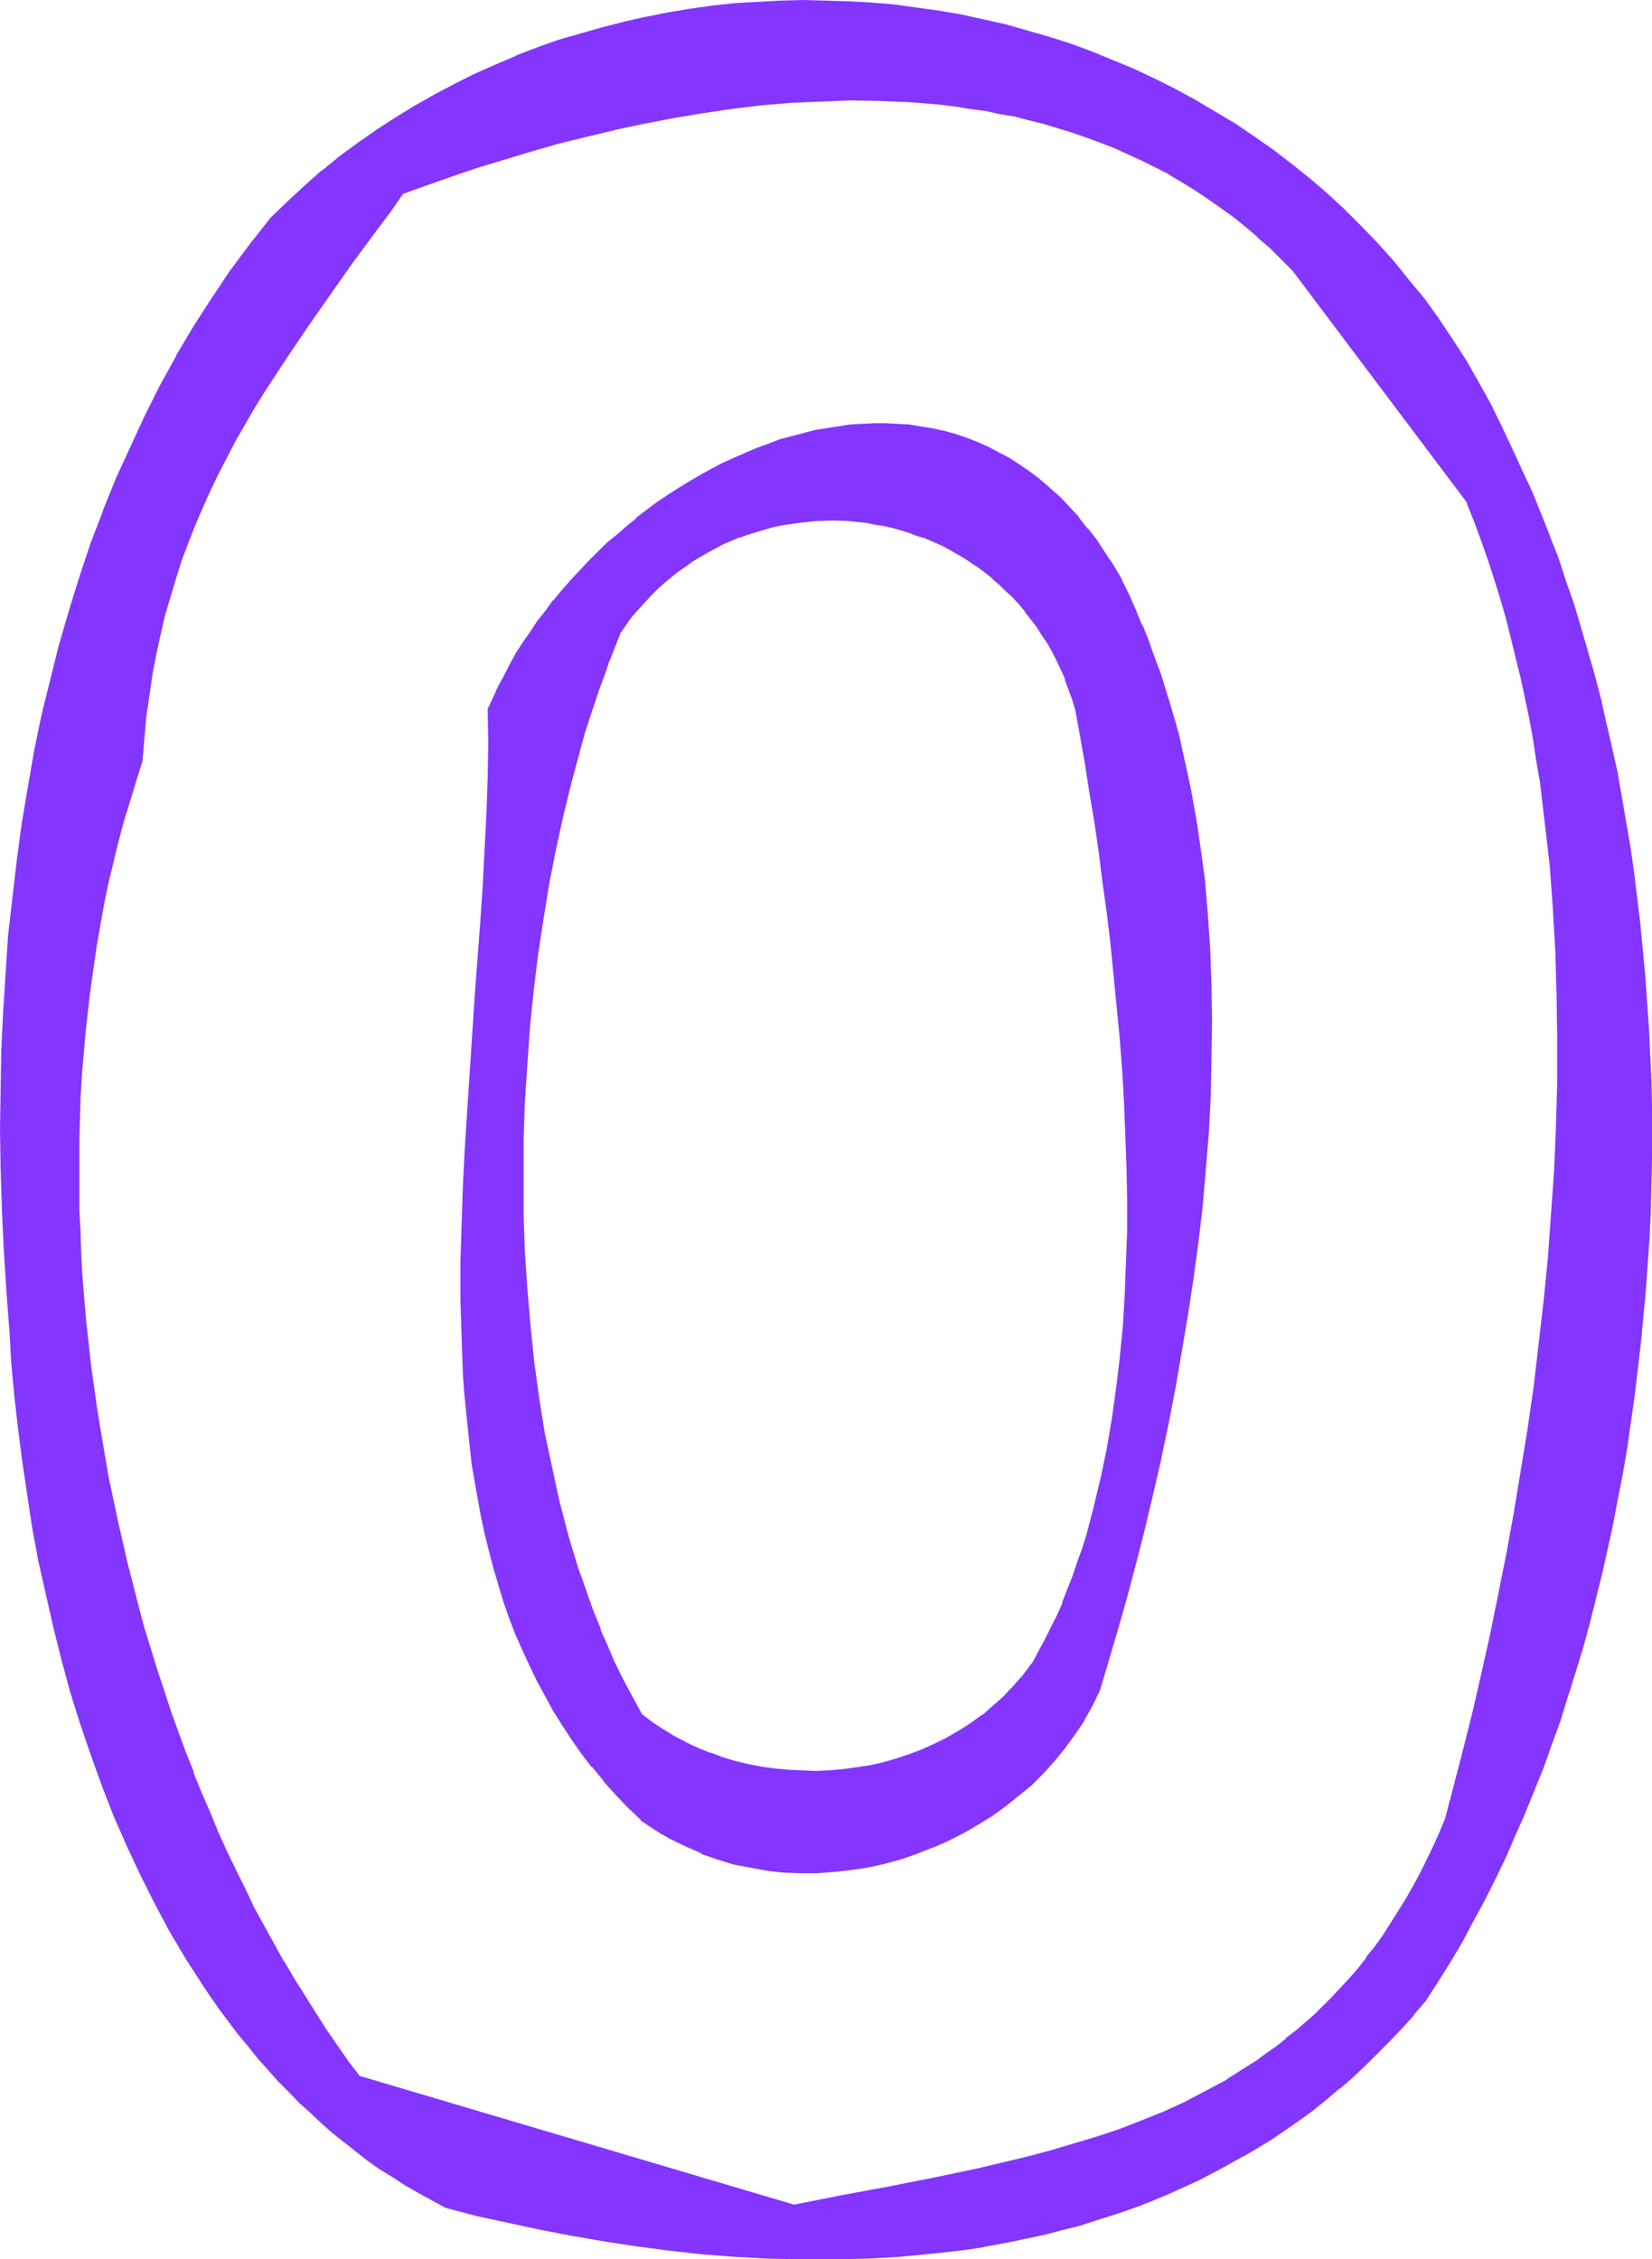
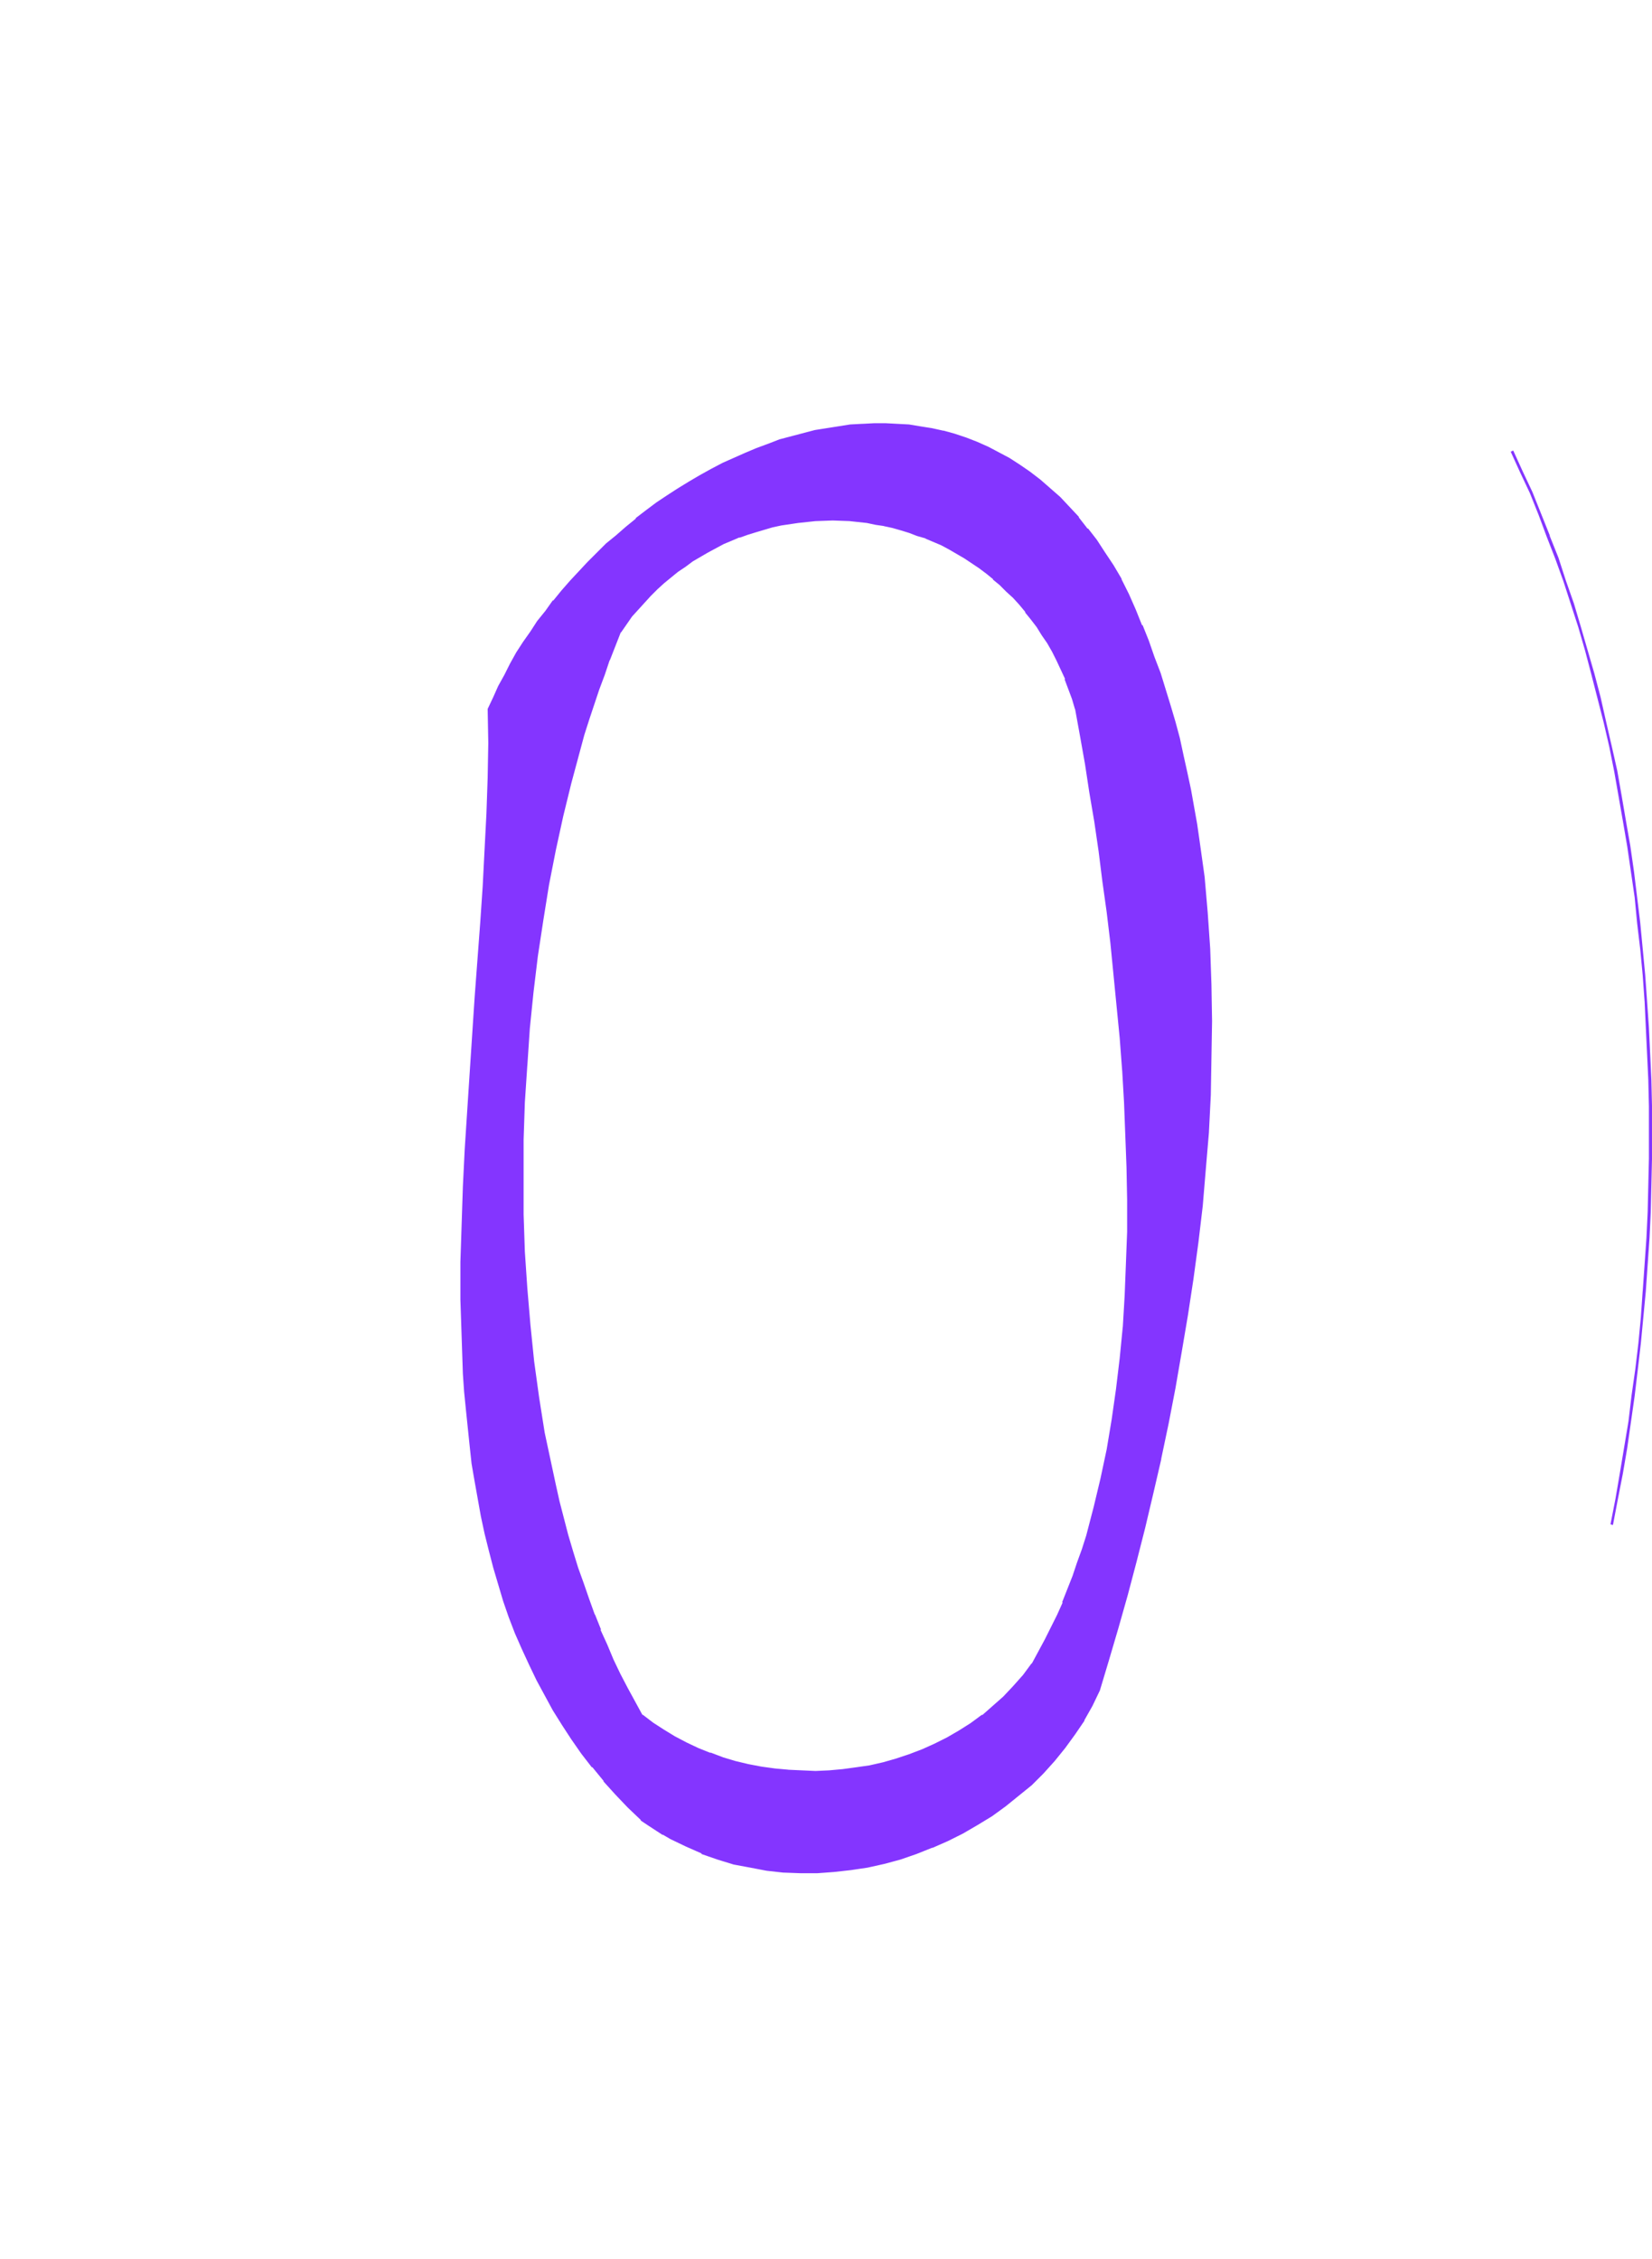
<svg xmlns="http://www.w3.org/2000/svg" xmlns:ns1="http://sodipodi.sourceforge.net/DTD/sodipodi-0.dtd" xmlns:ns2="http://www.inkscape.org/namespaces/inkscape" version="1.0" width="113.969mm" height="155.882mm" id="svg7" ns1:docname="Smudge Normal O 1.wmf">
  <ns1:namedview id="namedview7" pagecolor="#ffffff" bordercolor="#000000" borderopacity="0.25" ns2:showpageshadow="2" ns2:pageopacity="0.0" ns2:pagecheckerboard="0" ns2:deskcolor="#d1d1d1" ns2:document-units="mm" />
  <defs id="defs1">
    <pattern id="WMFhbasepattern" patternUnits="userSpaceOnUse" width="6" height="6" x="0" y="0" />
  </defs>
-   <path style="fill:#8435ff;fill-opacity:1;fill-rule:evenodd;stroke:none" d="m 269.339,434.034 -2.262,3.07 -2.585,2.747 -2.585,2.747 -2.908,2.585 -2.747,2.262 -3.07,2.262 -3.07,1.939 -3.07,1.778 -3.231,1.616 -3.231,1.454 -3.393,1.293 -3.393,1.131 -3.555,0.97 -3.393,0.808 -3.555,0.646 -3.555,0.485 -3.555,0.162 -3.555,0.162 h -3.555 l -3.555,-0.162 -3.555,-0.485 -3.393,-0.485 -3.393,-0.646 -3.393,-0.808 -3.393,-0.97 -3.231,-1.131 -3.231,-1.293 -3.07,-1.454 -3.07,-1.616 -2.908,-1.778 -2.908,-1.939 -2.747,-1.939 -1.939,-3.555 -1.939,-3.555 -1.939,-3.717 -1.777,-3.717 -1.616,-3.878 -1.777,-3.878 -1.454,-4.04 -1.616,-3.878 -1.454,-4.201 -1.293,-4.04 -1.293,-4.363 -1.293,-4.201 -1.131,-4.363 -1.131,-4.363 -1.131,-4.525 -0.969,-4.363 -0.969,-4.525 -0.808,-4.686 -1.454,-9.211 -1.293,-9.372 -1.131,-9.534 -0.808,-9.534 -0.485,-9.534 -0.323,-9.695 -0.162,-9.857 0.162,-9.695 0.323,-9.695 0.485,-9.695 0.808,-9.534 0.969,-9.534 1.131,-9.534 1.293,-9.372 1.616,-9.211 1.777,-9.049 1.777,-8.726 2.262,-8.726 2.262,-8.403 1.131,-4.04 1.293,-4.04 1.293,-4.04 1.293,-3.878 1.293,-3.878 1.454,-3.717 1.454,-3.717 1.454,-3.717 1.454,-2.101 1.454,-1.939 1.616,-1.778 1.616,-1.939 1.777,-1.778 1.616,-1.616 1.777,-1.616 1.777,-1.616 1.939,-1.454 1.939,-1.293 1.939,-1.454 1.939,-1.131 1.939,-1.131 2.1,-1.131 2.1,-1.131 1.939,-0.808 2.262,-0.808 2.1,-0.808 2.1,-0.808 4.362,-1.131 2.262,-0.485 4.524,-0.646 4.524,-0.485 4.524,-0.162 4.524,0.162 4.524,0.485 2.1,0.323 2.262,0.485 2.262,0.485 2.1,0.646 2.262,0.646 2.1,0.646 2.1,0.808 4.201,1.778 2.1,1.131 1.939,1.131 1.939,1.131 2.1,1.293 1.777,1.293 1.939,1.454 1.777,1.454 1.777,1.616 1.777,1.616 1.616,1.778 1.777,1.778 1.454,1.778 1.454,1.939 1.616,2.101 1.293,2.101 1.454,2.101 1.293,2.262 1.131,2.262 1.131,2.424 1.131,2.424 0.969,2.585 0.808,2.585 0.969,2.747 1.131,7.11 1.293,7.272 1.293,7.272 1.131,7.595 1.131,7.756 1.131,7.918 0.969,8.08 0.969,8.08 0.969,8.08 0.808,8.403 0.646,8.241 0.646,8.403 0.485,8.403 0.485,8.403 0.162,8.564 0.162,8.403 v 8.403 l -0.162,8.403 -0.485,8.241 -0.485,8.241 -0.646,8.08 -0.969,8.08 -1.131,7.918 -1.454,7.756 -1.454,7.756 -1.777,7.433 -0.969,3.717 -1.131,3.555 -1.131,3.717 -1.131,3.555 -1.293,3.393 -2.747,6.948 -1.293,3.232 -1.616,3.232 -1.616,3.232 z M 127.641,184.86 v 8.888 l -0.162,9.049 -0.323,9.372 -0.323,9.372 -0.646,9.534 -0.646,9.534 -0.646,9.695 -0.646,9.695 -1.454,19.714 -1.293,19.876 -0.485,9.857 -0.323,9.857 -0.162,9.857 v 9.695 l 0.162,9.695 0.485,9.695 0.323,4.686 0.323,4.848 0.485,4.686 0.485,4.686 0.646,4.525 0.646,4.686 0.808,4.525 0.808,4.525 0.969,4.525 1.131,4.363 1.131,4.363 1.293,4.363 1.454,4.363 1.454,4.201 1.454,4.201 1.777,4.04 1.939,4.201 1.939,4.04 1.939,3.878 2.262,3.878 2.424,3.878 2.424,3.717 2.585,3.717 2.747,3.555 3.07,3.555 3.07,3.393 3.07,3.393 3.393,3.393 1.939,1.293 3.878,2.424 1.939,1.131 4.039,1.939 4.039,1.778 4.201,1.616 4.201,1.131 4.201,0.97 4.362,0.808 4.362,0.323 4.362,0.323 4.362,-0.162 4.362,-0.162 4.362,-0.485 4.362,-0.808 4.201,-0.97 4.201,-1.131 4.201,-1.293 4.201,-1.616 4.039,-1.778 3.878,-1.939 3.878,-2.262 3.555,-2.262 3.555,-2.585 3.555,-2.585 3.231,-2.909 3.07,-3.07 2.908,-3.232 2.747,-3.232 2.585,-3.555 2.424,-3.717 2.1,-3.717 1.939,-4.04 2.424,-8.08 2.424,-8.241 2.424,-8.403 2.262,-8.726 2.1,-8.726 2.262,-9.049 1.939,-9.049 2.1,-9.211 1.777,-9.211 1.616,-9.534 1.616,-9.372 1.454,-9.534 1.131,-9.534 1.131,-9.534 0.969,-9.695 0.646,-9.695 0.646,-9.534 0.162,-9.695 0.162,-9.534 -0.162,-9.534 -0.323,-9.372 -0.646,-9.372 -0.969,-9.372 -1.131,-9.211 -0.646,-4.525 -0.808,-4.525 -0.808,-4.525 -0.969,-4.363 -0.969,-4.525 -1.131,-4.363 -1.131,-4.363 -1.131,-4.201 -1.293,-4.363 -1.454,-4.201 -1.454,-4.201 -1.616,-4.04 -1.616,-4.04 -1.616,-4.04 -1.777,-4.04 -1.939,-3.878 -2.1,-3.555 -2.262,-3.555 -2.1,-3.232 -2.262,-2.909 -2.424,-2.909 -2.424,-2.747 -2.424,-2.424 -2.585,-2.424 -2.585,-2.101 -2.585,-2.101 -2.585,-1.778 -2.747,-1.778 -2.747,-1.454 -2.747,-1.454 -2.908,-1.293 -2.908,-0.97 -2.908,-0.97 -2.908,-0.808 -2.908,-0.646 -3.07,-0.646 -2.908,-0.323 -3.07,-0.323 -3.07,-0.162 h -2.908 l -3.07,0.162 -3.07,0.323 -3.07,0.323 -3.07,0.485 -3.07,0.646 -3.07,0.646 -3.07,0.808 -3.07,0.97 -3.07,0.97 -2.908,1.131 -3.07,1.293 -2.908,1.293 -2.908,1.293 -3.07,1.616 -2.908,1.616 -2.747,1.616 -2.908,1.778 -2.747,1.778 -2.747,1.939 -2.747,1.939 -2.585,2.101 -2.747,2.262 -2.424,2.101 -2.585,2.262 -2.424,2.262 -2.424,2.424 -2.262,2.424 -2.424,2.585 -2.1,2.424 -2.262,2.747 -1.939,2.585 -2.1,2.585 -1.777,2.747 -1.939,2.747 -1.777,2.909 -1.616,2.747 -1.454,2.909 -1.616,2.909 -1.293,2.909 z" id="path1" />
+   <path style="fill:#8435ff;fill-opacity:1;fill-rule:evenodd;stroke:none" d="m 269.339,434.034 -2.262,3.07 -2.585,2.747 -2.585,2.747 -2.908,2.585 -2.747,2.262 -3.07,2.262 -3.07,1.939 -3.07,1.778 -3.231,1.616 -3.231,1.454 -3.393,1.293 -3.393,1.131 -3.555,0.97 -3.393,0.808 -3.555,0.646 -3.555,0.485 -3.555,0.162 -3.555,0.162 h -3.555 l -3.555,-0.162 -3.555,-0.485 -3.393,-0.485 -3.393,-0.646 -3.393,-0.808 -3.393,-0.97 -3.231,-1.131 -3.231,-1.293 -3.07,-1.454 -3.07,-1.616 -2.908,-1.778 -2.908,-1.939 -2.747,-1.939 -1.939,-3.555 -1.939,-3.555 -1.939,-3.717 -1.777,-3.717 -1.616,-3.878 -1.777,-3.878 -1.454,-4.04 -1.616,-3.878 -1.454,-4.201 -1.293,-4.04 -1.293,-4.363 -1.293,-4.201 -1.131,-4.363 -1.131,-4.363 -1.131,-4.525 -0.969,-4.363 -0.969,-4.525 -0.808,-4.686 -1.454,-9.211 -1.293,-9.372 -1.131,-9.534 -0.808,-9.534 -0.485,-9.534 -0.323,-9.695 -0.162,-9.857 0.162,-9.695 0.323,-9.695 0.485,-9.695 0.808,-9.534 0.969,-9.534 1.131,-9.534 1.293,-9.372 1.616,-9.211 1.777,-9.049 1.777,-8.726 2.262,-8.726 2.262,-8.403 1.131,-4.04 1.293,-4.04 1.293,-4.04 1.293,-3.878 1.293,-3.878 1.454,-3.717 1.454,-3.717 1.454,-3.717 1.454,-2.101 1.454,-1.939 1.616,-1.778 1.616,-1.939 1.777,-1.778 1.616,-1.616 1.777,-1.616 1.777,-1.616 1.939,-1.454 1.939,-1.293 1.939,-1.454 1.939,-1.131 1.939,-1.131 2.1,-1.131 2.1,-1.131 1.939,-0.808 2.262,-0.808 2.1,-0.808 2.1,-0.808 4.362,-1.131 2.262,-0.485 4.524,-0.646 4.524,-0.485 4.524,-0.162 4.524,0.162 4.524,0.485 2.1,0.323 2.262,0.485 2.262,0.485 2.1,0.646 2.262,0.646 2.1,0.646 2.1,0.808 4.201,1.778 2.1,1.131 1.939,1.131 1.939,1.131 2.1,1.293 1.777,1.293 1.939,1.454 1.777,1.454 1.777,1.616 1.777,1.616 1.616,1.778 1.777,1.778 1.454,1.778 1.454,1.939 1.616,2.101 1.293,2.101 1.454,2.101 1.293,2.262 1.131,2.262 1.131,2.424 1.131,2.424 0.969,2.585 0.808,2.585 0.969,2.747 1.131,7.11 1.293,7.272 1.293,7.272 1.131,7.595 1.131,7.756 1.131,7.918 0.969,8.08 0.969,8.08 0.969,8.08 0.808,8.403 0.646,8.241 0.646,8.403 0.485,8.403 0.485,8.403 0.162,8.564 0.162,8.403 v 8.403 l -0.162,8.403 -0.485,8.241 -0.485,8.241 -0.646,8.08 -0.969,8.08 -1.131,7.918 -1.454,7.756 -1.454,7.756 -1.777,7.433 -0.969,3.717 -1.131,3.555 -1.131,3.717 -1.131,3.555 -1.293,3.393 -2.747,6.948 -1.293,3.232 -1.616,3.232 -1.616,3.232 z M 127.641,184.86 v 8.888 l -0.162,9.049 -0.323,9.372 -0.323,9.372 -0.646,9.534 -0.646,9.534 -0.646,9.695 -0.646,9.695 -1.454,19.714 -1.293,19.876 -0.485,9.857 -0.323,9.857 -0.162,9.857 v 9.695 l 0.162,9.695 0.485,9.695 0.323,4.686 0.323,4.848 0.485,4.686 0.485,4.686 0.646,4.525 0.646,4.686 0.808,4.525 0.808,4.525 0.969,4.525 1.131,4.363 1.131,4.363 1.293,4.363 1.454,4.363 1.454,4.201 1.454,4.201 1.777,4.04 1.939,4.201 1.939,4.04 1.939,3.878 2.262,3.878 2.424,3.878 2.424,3.717 2.585,3.717 2.747,3.555 3.07,3.555 3.07,3.393 3.07,3.393 3.393,3.393 1.939,1.293 3.878,2.424 1.939,1.131 4.039,1.939 4.039,1.778 4.201,1.616 4.201,1.131 4.201,0.97 4.362,0.808 4.362,0.323 4.362,0.323 4.362,-0.162 4.362,-0.162 4.362,-0.485 4.362,-0.808 4.201,-0.97 4.201,-1.131 4.201,-1.293 4.201,-1.616 4.039,-1.778 3.878,-1.939 3.878,-2.262 3.555,-2.262 3.555,-2.585 3.555,-2.585 3.231,-2.909 3.07,-3.07 2.908,-3.232 2.747,-3.232 2.585,-3.555 2.424,-3.717 2.1,-3.717 1.939,-4.04 2.424,-8.08 2.424,-8.241 2.424,-8.403 2.262,-8.726 2.1,-8.726 2.262,-9.049 1.939,-9.049 2.1,-9.211 1.777,-9.211 1.616,-9.534 1.616,-9.372 1.454,-9.534 1.131,-9.534 1.131,-9.534 0.969,-9.695 0.646,-9.695 0.646,-9.534 0.162,-9.695 0.162,-9.534 -0.162,-9.534 -0.323,-9.372 -0.646,-9.372 -0.969,-9.372 -1.131,-9.211 -0.646,-4.525 -0.808,-4.525 -0.808,-4.525 -0.969,-4.363 -0.969,-4.525 -1.131,-4.363 -1.131,-4.363 -1.131,-4.201 -1.293,-4.363 -1.454,-4.201 -1.454,-4.201 -1.616,-4.04 -1.616,-4.04 -1.616,-4.04 -1.777,-4.04 -1.939,-3.878 -2.1,-3.555 -2.262,-3.555 -2.1,-3.232 -2.262,-2.909 -2.424,-2.909 -2.424,-2.747 -2.424,-2.424 -2.585,-2.424 -2.585,-2.101 -2.585,-2.101 -2.585,-1.778 -2.747,-1.778 -2.747,-1.454 -2.747,-1.454 -2.908,-1.293 -2.908,-0.97 -2.908,-0.97 -2.908,-0.808 -2.908,-0.646 -3.07,-0.646 -2.908,-0.323 -3.07,-0.323 -3.07,-0.162 h -2.908 l -3.07,0.162 -3.07,0.323 -3.07,0.323 -3.07,0.485 -3.07,0.646 -3.07,0.646 -3.07,0.808 -3.07,0.97 -3.07,0.97 -2.908,1.131 -3.07,1.293 -2.908,1.293 -2.908,1.293 -3.07,1.616 -2.908,1.616 -2.747,1.616 -2.908,1.778 -2.747,1.778 -2.747,1.939 -2.747,1.939 -2.585,2.101 -2.747,2.262 -2.424,2.101 -2.585,2.262 -2.424,2.262 -2.424,2.424 -2.262,2.424 -2.424,2.585 -2.1,2.424 -2.262,2.747 -1.939,2.585 -2.1,2.585 -1.777,2.747 -1.939,2.747 -1.777,2.909 -1.616,2.747 -1.454,2.909 -1.616,2.909 -1.293,2.909 " id="path1" />
  <path style="fill:#8435ff;fill-opacity:1;fill-rule:evenodd;stroke:none" d="m 269.016,433.872 v -0.162 l -2.262,3.07 v 0 l -2.585,2.909 -2.585,2.747 -2.747,2.424 v 0 l -2.747,2.424 v -0.162 l -3.07,2.262 -3.07,1.939 -3.07,1.778 v 0 l -3.231,1.616 -3.231,1.454 v 0 l -3.393,1.293 -3.393,1.131 -3.393,0.97 -3.555,0.808 v 0 l -3.393,0.485 -3.555,0.485 -3.555,0.323 v 0 l -3.555,0.162 -3.555,-0.162 -3.555,-0.162 h 0.162 l -3.555,-0.323 -3.555,-0.485 -3.393,-0.646 v 0 l -3.393,-0.808 -3.231,-0.97 -3.393,-1.293 0.162,0.162 -3.231,-1.293 -3.07,-1.454 -3.07,-1.616 v 0 l -2.908,-1.778 -2.747,-1.778 -2.747,-2.101 v 0.162 l -1.939,-3.555 -1.939,-3.555 -1.939,-3.717 -1.777,-3.717 -1.616,-3.878 -1.777,-3.878 h 0.162 l -1.616,-4.04 v 0.162 l -1.454,-4.04 -1.454,-4.201 -1.454,-4.04 -1.293,-4.201 -1.293,-4.363 -1.131,-4.363 -1.131,-4.363 -0.969,-4.363 v 0 l -0.969,-4.525 -0.969,-4.525 -0.969,-4.525 -1.454,-9.211 -1.293,-9.372 -0.969,-9.534 -0.808,-9.534 v 0 l -0.646,-9.534 -0.323,-9.695 v -9.857 -9.695 l 0.323,-9.695 0.646,-9.695 v 0.162 l 0.646,-9.695 0.969,-9.534 1.131,-9.372 1.454,-9.534 1.454,-9.049 1.777,-9.049 1.939,-8.888 v 0 l 2.1,-8.564 2.262,-8.403 1.131,-4.201 1.293,-4.04 1.293,-3.878 1.293,-3.878 1.454,-3.878 1.293,-3.878 v 0.162 l 1.454,-3.717 v 0 l 1.454,-3.717 v 0.162 l 1.454,-2.101 1.454,-2.101 v 0 l 1.616,-1.778 v 0 l 1.616,-1.778 1.616,-1.778 1.777,-1.778 1.777,-1.616 1.777,-1.454 v 0 l 1.777,-1.454 v 0 l 1.939,-1.293 1.939,-1.454 1.939,-1.131 v 0 l 1.939,-1.131 2.1,-1.131 2.1,-1.131 1.939,-0.808 2.262,-0.97 -0.162,0.162 2.262,-0.808 2.1,-0.646 4.362,-1.293 v 0 l 2.262,-0.485 4.362,-0.646 4.524,-0.485 v 0 l 4.524,-0.162 4.524,0.162 h -0.162 l 4.524,0.485 2.262,0.485 2.262,0.323 h -0.162 l 2.262,0.485 2.262,0.646 2.1,0.646 2.1,0.808 2.262,0.646 h -0.162 l 4.201,1.778 2.1,1.131 1.939,1.131 v 0 l 1.939,1.131 1.939,1.293 1.939,1.293 1.939,1.454 v 0 l 1.777,1.454 h -0.162 l 1.777,1.454 1.777,1.778 1.777,1.616 1.616,1.778 v 0 l 1.616,1.939 h -0.162 l 1.454,1.778 1.616,2.101 1.293,2.101 1.454,2.101 v 0 l 1.293,2.262 1.131,2.262 1.131,2.424 1.131,2.424 h -0.162 l 0.969,2.585 0.969,2.585 0.808,2.747 v -0.162 l 1.293,7.11 1.293,7.272 1.131,7.433 1.293,7.595 1.131,7.756 0.969,7.756 1.131,8.08 0.969,8.08 0.808,8.241 0.808,8.241 0.808,8.241 0.646,8.564 v -0.162 l 0.485,8.403 0.323,8.403 0.323,8.564 0.162,8.403 v 8.403 l -0.323,8.403 -0.323,8.241 -0.485,8.241 v -0.162 l -0.808,8.241 -0.969,8.08 -1.131,7.918 -1.293,7.756 -1.616,7.595 v 0 l -1.777,7.433 -0.969,3.717 -0.969,3.717 -1.131,3.555 -1.293,3.555 -1.131,3.393 v 0 l -2.747,6.948 h 0.162 l -1.454,3.232 -1.616,3.232 -1.616,3.232 -3.393,6.302 0.646,0.323 3.393,-6.302 1.616,-3.232 1.616,-3.232 1.293,-3.232 h 0.162 l 2.585,-6.948 v 0 l 1.293,-3.555 1.131,-3.555 1.131,-3.555 1.131,-3.555 0.969,-3.717 1.777,-7.595 v 0 l 1.616,-7.595 1.293,-7.918 1.131,-7.918 0.969,-8.08 0.646,-8.08 v 0 l 0.646,-8.241 0.323,-8.241 0.162,-8.403 v -8.403 -8.403 l -0.323,-8.564 -0.323,-8.403 -0.485,-8.403 v 0 l -0.646,-8.403 -0.808,-8.403 -0.808,-8.241 -0.969,-8.241 -0.969,-8.08 -0.969,-7.918 -1.131,-7.918 -1.131,-7.756 -1.131,-7.595 -1.293,-7.433 -1.131,-7.272 -1.293,-6.948 v -0.162 l -0.808,-2.585 -0.969,-2.585 -0.969,-2.585 v -0.162 l -1.131,-2.424 -1.131,-2.424 -1.131,-2.262 -1.293,-2.262 v 0 l -1.454,-2.262 -1.293,-2.101 -1.616,-1.939 -1.454,-1.939 v 0 l -1.616,-1.939 v 0 l -1.616,-1.778 -1.616,-1.778 -1.777,-1.616 -1.777,-1.616 h -0.162 l -1.777,-1.454 v 0 l -1.777,-1.454 -1.939,-1.293 -1.939,-1.293 -2.1,-1.131 v 0 l -1.939,-1.131 -2.1,-1.131 -4.201,-1.778 v 0 l -2.1,-0.808 -2.1,-0.808 -2.262,-0.646 -2.262,-0.485 -2.1,-0.485 h -0.162 l -2.1,-0.485 -2.262,-0.323 -4.524,-0.485 v 0 l -4.524,-0.162 -4.524,0.162 h -0.162 l -4.362,0.323 -4.524,0.808 -2.262,0.485 v 0 l -4.362,1.131 -2.262,0.646 -2.1,0.808 v 0.162 l -2.262,0.808 -1.939,0.808 -2.1,1.131 -2.1,1.131 -1.939,1.131 h -0.162 l -1.939,1.131 -1.939,1.454 -1.939,1.293 v 0.162 l -1.777,1.293 v 0 l -1.939,1.616 -1.616,1.616 -1.777,1.616 -1.616,1.778 -1.777,1.939 v 0 l -1.454,1.939 h -0.162 l -1.454,1.939 -1.454,2.101 -1.454,3.717 v 0 l -1.454,3.717 v 0 l -1.454,3.717 -1.454,3.878 -1.293,3.878 -1.293,4.04 -1.131,4.04 -1.293,4.201 -2.262,8.403 -2.1,8.564 v 0 l -1.939,8.888 -1.777,9.049 -1.454,9.211 -1.293,9.372 -1.131,9.372 -0.969,9.534 -0.808,9.695 v 0 l -0.485,9.695 -0.323,9.695 -0.162,9.695 0.162,9.857 0.323,9.695 0.485,9.534 v 0.162 l 0.808,9.534 1.131,9.534 1.293,9.372 1.454,9.211 0.808,4.525 0.969,4.525 0.969,4.525 v 0 l 0.969,4.363 1.131,4.525 1.293,4.201 1.293,4.363 1.293,4.201 1.293,4.201 1.454,4.04 1.454,4.04 v 0 l 1.616,4.04 v 0 l 1.777,3.878 1.616,3.878 1.939,3.717 1.777,3.717 1.939,3.555 2.1,3.717 2.747,1.939 2.747,1.939 2.908,1.778 h 0.162 l 3.07,1.616 3.07,1.454 3.231,1.293 v 0 l 3.231,1.131 3.393,0.97 3.393,0.808 v 0 l 3.555,0.646 3.393,0.646 3.555,0.323 v 0 l 3.555,0.162 h 3.555 3.555 v 0 l 3.555,-0.323 3.555,-0.485 3.555,-0.646 v 0 l 3.555,-0.808 3.393,-0.97 3.555,-0.97 3.231,-1.293 0.162,-0.162 3.231,-1.454 3.231,-1.616 v 0 l 3.231,-1.778 3.07,-1.939 2.908,-2.262 v 0 l 2.908,-2.262 v 0 l 2.747,-2.585 2.747,-2.747 2.424,-2.909 h 0.162 l 2.262,-3.07 v 0 z" id="path2" />
  <path style="fill:#8435ff;fill-opacity:1;fill-rule:evenodd;stroke:none" d="m 127.156,184.86 0.162,8.888 -0.162,9.049 -0.323,9.372 -0.485,9.372 -0.485,9.534 -0.646,9.534 v 0 l -1.454,19.391 -1.293,19.714 v 0 l -1.293,19.876 -0.485,9.857 -0.323,9.857 -0.323,9.857 v 9.695 l 0.323,9.695 0.323,9.695 0.323,4.686 v 0 l 0.485,4.848 0.485,4.686 0.485,4.686 0.485,4.525 0.808,4.686 0.808,4.525 0.808,4.525 0.969,4.525 v 0 l 1.131,4.525 1.131,4.363 1.293,4.363 1.293,4.363 1.454,4.201 1.616,4.201 v 0 l 1.777,4.04 1.939,4.201 1.939,4.04 2.1,3.878 2.1,3.878 v 0 l 2.424,3.878 2.424,3.717 2.585,3.717 2.747,3.555 h 0.162 l 2.908,3.555 v 0.162 l 3.07,3.393 3.231,3.393 3.393,3.232 v 0.162 l 1.939,1.293 3.716,2.424 h 0.162 l 1.939,1.131 4.039,1.939 4.039,1.778 v 0.162 l 4.201,1.454 4.201,1.293 v 0 l 4.362,0.808 4.201,0.808 4.362,0.485 h 0.162 l 4.362,0.162 h 4.362 l 4.362,-0.323 v 0 l 4.362,-0.485 4.362,-0.646 v 0 l 4.362,-0.97 4.201,-1.131 4.201,-1.454 4.039,-1.616 h 0.162 l 4.039,-1.778 3.878,-1.939 3.878,-2.262 v 0 l 3.716,-2.262 3.555,-2.585 v 0 l 3.393,-2.747 v 0 l 3.393,-2.747 3.07,-3.07 2.908,-3.232 v 0 l 2.747,-3.393 v 0 l 2.585,-3.555 2.424,-3.555 v -0.162 l 2.1,-3.717 1.939,-4.04 v 0 l 2.424,-8.08 2.424,-8.241 2.424,-8.564 2.262,-8.564 2.262,-8.888 2.1,-8.888 2.1,-9.049 v -0.162 l 1.939,-9.211 1.777,-9.211 1.616,-9.372 1.616,-9.534 1.454,-9.534 1.293,-9.534 1.131,-9.534 0.808,-9.695 0.808,-9.534 v -0.162 l 0.485,-9.534 0.162,-9.695 0.162,-9.534 -0.162,-9.534 -0.323,-9.372 -0.646,-9.372 v 0 l -0.808,-9.372 -1.293,-9.211 -0.646,-4.525 -0.808,-4.525 -0.808,-4.525 -0.969,-4.525 -0.969,-4.363 v 0 l -0.969,-4.525 -1.131,-4.201 -1.293,-4.363 -1.293,-4.201 -1.293,-4.201 -1.616,-4.201 -1.454,-4.201 v 0 l -1.616,-4.04 h -0.162 l -1.616,-4.04 -1.777,-4.04 -1.939,-3.878 v -0.162 l -2.1,-3.555 -2.262,-3.393 -2.1,-3.232 -2.262,-2.909 h -0.162 l -2.262,-2.909 v -0.162 l -2.424,-2.585 -2.424,-2.585 -2.585,-2.262 -2.585,-2.262 v 0 l -2.747,-2.101 -2.585,-1.778 -2.747,-1.778 v 0 l -2.747,-1.454 -2.747,-1.454 -2.908,-1.293 v 0 l -2.908,-1.131 -2.908,-0.97 -2.908,-0.808 h -0.162 l -2.908,-0.646 -3.07,-0.485 -2.908,-0.485 -3.07,-0.162 v 0 l -3.07,-0.162 h -2.908 l -3.07,0.162 h -0.162 l -3.07,0.162 -3.07,0.485 -3.07,0.485 -3.07,0.485 v 0 l -3.07,0.808 -3.07,0.808 -3.07,0.808 -2.908,1.131 -3.07,1.131 v 0 l -3.07,1.293 -2.908,1.293 -2.908,1.293 -3.07,1.616 -2.908,1.616 v 0 l -2.747,1.616 -2.908,1.778 -2.747,1.778 -2.908,1.939 -2.585,1.939 -2.747,2.101 v 0.162 l -2.585,2.101 v 0 l -2.585,2.262 -2.585,2.101 -2.424,2.424 -2.424,2.424 -2.262,2.424 -2.262,2.424 -2.262,2.585 v 0 l -2.1,2.585 h -0.162 l -1.939,2.747 -2.1,2.585 -1.777,2.747 -1.939,2.747 -1.777,2.747 -1.616,2.909 v 0 l -1.454,2.909 -1.616,2.909 -1.293,2.909 -1.454,3.07 0.808,0.162 1.293,-2.909 1.293,-2.909 1.616,-2.909 1.454,-2.909 v 0.162 l 1.616,-2.909 1.777,-2.747 1.939,-2.747 1.777,-2.747 2.1,-2.747 1.939,-2.585 v 0 l 2.1,-2.585 v 0 l 2.262,-2.585 2.262,-2.424 2.262,-2.424 2.424,-2.424 2.585,-2.262 2.424,-2.262 2.585,-2.262 v 0 l 2.585,-2.101 v 0 l 2.747,-2.101 2.585,-1.939 2.747,-1.939 2.908,-1.778 2.747,-1.778 2.908,-1.616 h -0.162 l 2.908,-1.616 3.07,-1.616 2.908,-1.293 2.908,-1.293 3.07,-1.293 h -0.162 l 3.07,-1.131 3.07,-0.97 3.07,-0.97 2.908,-0.808 3.07,-0.646 v 0 l 3.07,-0.646 3.07,-0.485 3.07,-0.323 3.07,-0.323 v 0 h 3.07 2.908 l 3.07,0.162 v 0 l 2.908,0.162 3.07,0.485 2.908,0.485 3.07,0.646 h -0.162 l 2.908,0.808 2.908,0.97 2.908,1.131 v -0.162 l 2.908,1.293 2.747,1.454 2.747,1.454 h -0.162 l 2.747,1.778 2.747,1.778 2.585,2.101 v -0.162 l 2.585,2.262 2.424,2.262 2.424,2.585 2.424,2.747 v -0.162 l 2.424,2.909 v 0 l 2.262,3.07 2.1,3.232 2.262,3.393 2.1,3.555 v 0 l 1.939,3.878 1.777,4.04 1.616,4.04 v 0 l 1.616,4.04 v 0 l 1.616,4.04 1.454,4.201 1.454,4.201 1.293,4.201 1.131,4.363 1.131,4.363 1.131,4.363 v 0 l 0.969,4.363 0.808,4.525 0.969,4.363 0.646,4.525 0.808,4.686 1.131,9.211 0.808,9.211 v 0 l 0.646,9.372 0.485,9.372 0.162,9.534 -0.162,9.534 -0.323,9.695 -0.485,9.534 v 0 l -0.646,9.695 -0.969,9.534 -1.131,9.695 -1.293,9.534 -1.293,9.534 -1.616,9.372 -1.616,9.372 -1.939,9.372 -1.939,9.211 v -0.162 l -2.1,9.211 -2.1,8.888 -2.1,8.726 -2.424,8.726 -2.424,8.403 -2.424,8.403 -2.424,8.08 0.162,-0.162 -1.939,4.04 -2.1,3.717 v 0 l -2.424,3.555 -2.585,3.555 h 0.162 l -2.747,3.393 v 0 l -2.908,3.07 -3.231,3.07 -3.231,2.909 v 0 l -3.393,2.747 v -0.162 l -3.555,2.585 -3.716,2.262 h 0.162 l -3.878,2.262 -3.878,1.939 -4.039,1.778 v 0 l -4.201,1.454 -4.039,1.454 -4.362,1.131 -4.201,0.97 v 0 l -4.362,0.646 -4.201,0.485 v 0 l -4.362,0.323 h -4.362 l -4.362,-0.162 v 0 l -4.362,-0.485 -4.362,-0.646 -4.201,-0.97 v 0 l -4.201,-1.293 -4.201,-1.454 h 0.162 l -4.039,-1.778 -4.039,-1.939 -1.939,-1.131 v 0 l -3.878,-2.424 -1.777,-1.293 v 0 l -3.393,-3.393 -3.231,-3.232 -3.07,-3.555 v 0.162 l -2.908,-3.555 v 0 l -2.747,-3.717 -2.585,-3.555 -2.424,-3.878 -2.424,-3.717 v 0 l -2.262,-3.878 -1.939,-3.878 -1.939,-4.04 -1.939,-4.201 -1.777,-4.04 h 0.162 l -1.616,-4.201 -1.454,-4.201 -1.454,-4.201 -1.131,-4.363 -1.293,-4.525 -0.969,-4.363 v 0 l -0.969,-4.363 -0.969,-4.525 -0.808,-4.686 -0.646,-4.525 -0.646,-4.686 -0.485,-4.686 -0.485,-4.686 -0.323,-4.686 v 0 l -0.323,-4.686 -0.485,-9.695 -0.162,-9.695 v -9.695 l 0.162,-9.857 0.485,-9.857 0.485,-9.857 1.131,-19.876 v 0.162 l 1.454,-19.714 1.454,-19.553 v 0 l 0.646,-9.534 0.485,-9.534 0.485,-9.372 0.323,-9.372 v -9.049 -8.888 0.162 z" id="path3" />
-   <path style="fill:#8435ff;fill-opacity:1;fill-rule:evenodd;stroke:none" d="m 206.973,575.426 -113.423,-33.773 -3.07,-4.04 -2.908,-4.201 -2.908,-4.201 -2.747,-4.201 -2.747,-4.363 -2.747,-4.525 -2.747,-4.525 -2.585,-4.686 -2.585,-4.686 -2.585,-4.686 -2.262,-4.848 -2.424,-4.848 -2.424,-5.009 -2.262,-5.009 -2.1,-5.171 -2.262,-5.171 -2.1,-5.171 -1.939,-5.171 -1.939,-5.333 -1.939,-5.332 -1.777,-5.494 -1.777,-5.333 -3.393,-11.15 -1.454,-5.494 -2.908,-11.15 -1.454,-5.656 -1.293,-5.656 -2.262,-11.473 -1.131,-5.817 -0.969,-5.817 -0.808,-5.656 -0.808,-5.817 -0.808,-5.817 -0.646,-5.817 -0.646,-5.817 -0.485,-5.817 -0.485,-5.817 -0.323,-5.817 -0.323,-5.979 -0.162,-5.656 -0.162,-5.817 v -5.817 l 0.162,-5.817 0.162,-5.817 0.162,-5.817 0.323,-5.656 0.323,-5.817 0.646,-5.656 0.485,-5.656 0.646,-5.656 0.808,-5.656 0.969,-5.494 0.969,-5.656 0.969,-5.494 1.131,-5.494 1.293,-5.333 1.293,-5.332 1.454,-5.333 1.454,-5.333 1.616,-5.171 1.777,-5.171 0.323,-5.979 0.646,-5.494 0.646,-5.656 0.808,-5.332 1.131,-5.333 0.969,-5.009 1.293,-5.009 1.293,-5.009 1.616,-4.848 1.454,-4.686 1.777,-4.686 1.777,-4.525 1.939,-4.525 1.939,-4.363 2.1,-4.363 2.262,-4.363 2.262,-4.363 2.424,-4.201 2.424,-4.201 2.585,-4.201 5.493,-8.403 5.655,-8.564 5.978,-8.403 6.14,-8.726 3.231,-4.363 3.231,-4.525 3.393,-4.525 3.231,-4.525 6.301,-2.262 6.463,-2.262 6.786,-2.262 6.786,-2.262 7.109,-1.939 7.109,-2.101 7.271,-1.939 7.432,-1.778 7.432,-1.616 7.594,-1.454 7.755,-1.131 7.755,-1.131 7.755,-0.97 7.755,-0.646 7.917,-0.485 7.755,-0.162 7.917,0.162 7.755,0.323 3.878,0.323 3.878,0.323 3.878,0.485 3.878,0.485 3.878,0.646 3.878,0.646 3.716,0.808 3.878,0.97 3.716,0.97 3.878,0.97 3.555,1.131 3.716,1.293 3.716,1.454 3.716,1.454 3.555,1.616 3.555,1.616 3.555,1.778 3.555,1.778 3.393,2.101 3.393,2.101 3.393,2.262 3.393,2.262 3.231,2.424 3.231,2.747 3.231,2.585 3.07,2.909 3.231,2.909 2.908,3.07 45.563,60.597 1.777,4.848 1.777,4.848 1.777,5.009 1.616,5.009 1.616,5.171 1.454,5.171 1.454,5.171 1.293,5.171 1.131,5.333 1.131,5.171 1.131,5.494 0.969,5.333 0.969,5.494 0.808,5.333 0.646,5.494 0.808,5.494 1.131,11.15 0.808,11.311 0.646,11.15 0.485,11.473 0.162,11.311 -0.162,11.311 -0.323,11.473 -0.485,11.473 -0.646,11.473 -0.969,11.311 -1.131,11.311 -1.131,11.15 -1.454,11.15 -1.616,11.15 -1.616,10.988 -1.939,10.827 -1.939,10.665 -1.939,10.503 -2.262,10.342 -2.1,10.019 -2.424,10.019 -2.262,9.534 -2.424,9.534 -2.585,9.211 -1.616,3.878 -1.616,3.555 -1.777,3.717 -1.777,3.555 -1.777,3.232 -1.939,3.393 -1.939,3.232 -1.939,3.07 -1.939,2.909 -2.1,2.909 -2.262,2.747 -2.1,2.747 -2.1,2.585 -2.262,2.585 -2.424,2.424 -2.262,2.262 -2.424,2.262 -2.424,2.262 -2.424,2.101 -2.424,1.939 -2.424,2.101 -2.585,1.778 -2.585,1.939 -2.747,1.616 -5.17,3.393 -5.493,2.909 -5.493,2.909 -5.655,2.585 -5.655,2.262 -5.817,2.262 -5.817,1.939 -5.978,1.939 -5.978,1.616 -6.14,1.616 -5.978,1.616 -6.14,1.293 -12.279,2.585 -12.279,2.424 -12.279,2.262 z m 187.261,-457.788 -2.908,-6.14 -2.908,-5.979 -3.231,-5.817 -3.231,-5.656 -3.555,-5.494 -3.555,-5.333 -3.716,-5.009 -3.878,-5.009 -4.039,-4.848 -4.201,-4.686 -4.201,-4.363 -4.362,-4.363 -4.524,-4.201 -4.686,-3.878 -4.686,-3.878 -4.847,-3.717 -4.847,-3.393 -5.009,-3.393 -5.17,-3.07 -5.17,-3.07 -5.332,-2.909 -5.17,-2.585 -5.493,-2.585 -5.493,-2.262 -5.493,-2.262 -5.655,-1.939 -5.493,-1.778 -5.817,-1.778 -5.655,-1.454 -5.655,-1.454 -5.817,-1.131 -5.817,-1.131 -5.978,-0.808 -5.817,-0.646 -5.817,-0.646 -5.817,-0.323 -5.978,-0.162 h -5.817 -5.978 l -5.817,0.323 -5.817,0.485 -5.978,0.646 -5.655,0.646 -5.978,0.97 -5.655,1.131 -5.817,1.293 -5.655,1.454 -5.655,1.616 -5.493,1.778 -5.655,1.939 -5.493,2.101 -5.332,2.262 -5.493,2.424 -5.17,2.585 -5.17,2.747 -5.17,2.909 -5.009,3.07 -5.009,3.232 -4.847,3.393 -4.686,3.555 -4.686,3.717 -4.524,3.878 -4.524,4.04 -4.201,4.363 -5.493,6.787 -5.17,6.948 -4.847,7.272 -4.686,7.433 -4.524,7.595 -4.201,7.595 -4.039,8.08 -3.716,8.08 -3.716,8.08 -3.393,8.403 -3.07,8.564 -3.07,8.726 -2.747,8.726 -2.424,9.049 -2.424,9.049 -2.1,9.211 -1.939,9.211 -1.777,9.534 -1.454,9.534 -1.454,9.534 -1.131,9.857 -0.969,9.695 -0.808,10.019 -0.646,10.019 -0.323,10.019 -0.323,10.18 v 10.18 10.342 l 0.323,10.342 0.485,10.503 0.646,10.342 0.808,10.503 0.646,8.726 0.808,8.564 0.808,8.726 1.131,8.726 1.293,8.564 1.454,8.726 1.616,8.564 1.777,8.564 1.939,8.564 2.1,8.403 2.424,8.403 2.424,8.241 2.747,8.241 2.908,7.918 3.07,7.918 3.393,7.756 3.555,7.595 3.716,7.433 3.878,7.272 4.201,6.948 4.362,6.948 2.262,3.393 2.262,3.232 2.424,3.232 2.424,3.07 2.585,3.232 2.424,3.07 2.585,2.909 2.747,2.909 2.585,2.909 2.908,2.747 2.747,2.747 2.908,2.585 3.07,2.585 2.908,2.424 3.07,2.424 3.231,2.424 3.231,2.262 3.231,2.101 3.231,2.101 3.393,1.939 3.555,1.939 3.393,1.939 8.079,1.939 8.24,1.939 8.24,1.778 8.24,1.616 8.402,1.454 8.563,1.293 8.402,1.131 8.563,0.97 8.563,0.646 8.725,0.485 8.563,0.162 h 8.725 l 8.563,-0.162 8.563,-0.485 8.563,-0.808 8.563,-1.131 4.201,-0.646 4.201,-0.646 4.201,-0.808 8.24,-1.778 4.201,-1.131 4.039,-1.131 4.039,-1.131 4.039,-1.293 4.039,-1.293 4.039,-1.454 4.039,-1.616 3.878,-1.616 3.878,-1.778 3.878,-1.778 3.716,-1.939 3.878,-2.101 3.716,-2.101 3.716,-2.101 3.716,-2.262 3.555,-2.424 3.555,-2.585 3.555,-2.585 3.555,-2.747 3.393,-2.909 3.393,-2.909 3.231,-3.07 3.393,-3.07 3.231,-3.393 3.07,-3.232 3.07,-3.555 3.07,-3.717 3.231,-4.848 3.231,-5.171 3.07,-5.171 2.908,-5.494 2.908,-5.332 2.747,-5.494 2.747,-5.656 2.424,-5.656 2.585,-5.817 2.424,-5.979 2.262,-5.979 2.262,-5.979 2.1,-6.14 2.1,-6.14 1.939,-6.302 1.777,-6.302 1.777,-6.464 1.777,-6.302 1.616,-6.625 1.454,-6.464 1.454,-6.625 1.293,-6.625 1.131,-6.625 1.131,-6.787 1.131,-6.787 0.969,-6.625 0.808,-6.787 0.808,-6.948 0.646,-6.787 0.646,-6.787 0.485,-6.948 0.323,-6.948 0.323,-6.787 0.323,-6.948 v -6.948 l 0.162,-6.787 -0.162,-6.948 -0.162,-6.948 -0.162,-6.787 -0.323,-6.787 -0.485,-6.948 -0.485,-6.787 -0.646,-6.625 -0.646,-6.787 -0.808,-6.787 -0.969,-6.625 -0.969,-6.625 -0.969,-6.625 -1.131,-6.464 -1.293,-6.625 -1.293,-6.302 -1.454,-6.464 -1.454,-6.302 -1.616,-6.14 -1.777,-6.14 -1.777,-6.302 -1.939,-5.979 -1.939,-5.979 -2.1,-5.817 -2.1,-5.817 -2.262,-5.656 -2.262,-5.656 -2.585,-5.494 z" id="path4" />
-   <path style="fill:#8435ff;fill-opacity:1;fill-rule:evenodd;stroke:none" d="m 206.973,574.941 h 0.162 l -113.423,-33.611 0.162,0.162 -3.07,-4.04 -2.908,-4.201 -2.908,-4.201 -2.747,-4.363 -2.747,-4.363 -2.747,-4.363 -2.747,-4.686 v 0.162 l -2.585,-4.686 -2.585,-4.686 -2.585,-4.686 -2.262,-4.848 -2.424,-4.848 -2.424,-5.009 -2.262,-5.009 -2.1,-5.171 -2.262,-5.171 -2.1,-5.171 h 0.162 l -2.1,-5.171 v 0 l -1.939,-5.333 -1.939,-5.332 -1.777,-5.494 -1.777,-5.333 -3.393,-10.988 -1.454,-5.494 -2.908,-11.311 -1.293,-5.656 -1.293,-5.656 v 0 l -2.424,-11.473 -0.969,-5.656 -0.969,-5.817 -0.969,-5.817 -0.808,-5.817 -0.808,-5.656 -0.646,-5.979 -0.646,-5.817 -0.485,-5.656 -0.485,-5.979 v 0.162 l -0.323,-5.817 -0.162,-5.979 -0.323,-5.656 v -5.817 -5.817 -5.817 l 0.162,-5.817 0.162,-5.817 0.323,-5.656 0.485,-5.817 v 0.162 l 0.485,-5.656 0.646,-5.817 0.646,-5.494 0.808,-5.656 0.808,-5.656 0.969,-5.494 0.969,-5.494 1.131,-5.494 v 0 l 1.293,-5.333 1.293,-5.332 1.454,-5.494 1.616,-5.171 1.616,-5.332 1.616,-5.171 0.485,-5.817 0.485,-5.656 0.808,-5.494 0.808,-5.494 0.969,-5.171 1.131,-5.171 v 0 l 1.131,-5.009 1.454,-4.848 1.454,-4.848 1.454,-4.686 1.777,-4.686 v 0 l 1.777,-4.525 v 0 l 1.939,-4.525 1.939,-4.363 2.1,-4.363 2.262,-4.363 2.262,-4.363 2.424,-4.201 v 0 l 2.424,-4.201 2.585,-4.201 5.493,-8.403 5.655,-8.403 5.978,-8.564 6.14,-8.726 3.231,-4.363 3.231,-4.363 3.393,-4.525 3.231,-4.686 -0.162,0.162 6.301,-2.262 6.463,-2.262 6.624,-2.262 6.948,-2.101 6.948,-2.101 7.271,-2.101 7.271,-1.778 7.432,-1.778 h -0.162 l 7.594,-1.616 7.594,-1.454 7.594,-1.293 7.755,-1.131 7.755,-0.97 7.917,-0.646 h -0.162 l 7.917,-0.323 7.755,-0.323 7.917,0.162 7.755,0.323 3.878,0.323 v 0 l 3.878,0.323 3.878,0.485 3.878,0.646 3.878,0.485 3.716,0.808 3.878,0.646 v 0 l 3.716,0.97 3.878,0.97 3.716,1.131 3.716,1.131 3.716,1.293 3.555,1.293 v 0 l 3.716,1.454 3.555,1.616 3.555,1.616 3.555,1.778 3.555,1.778 h -0.162 l 3.555,2.101 3.393,2.101 3.393,2.262 3.231,2.262 3.393,2.424 v 0 l 3.231,2.585 3.231,2.747 h -0.162 l 3.231,2.747 3.07,3.07 3.07,3.07 -0.162,-0.162 45.563,60.597 h -0.162 l 1.939,4.848 v 0 l 1.777,4.848 1.777,5.009 1.616,5.009 1.616,5.171 1.454,5.009 1.293,5.171 1.293,5.333 1.293,5.171 v 0 l 1.131,5.333 1.131,5.332 0.969,5.333 0.808,5.494 0.969,5.494 0.646,5.494 0.646,5.494 1.293,10.988 0.808,11.311 v 0 l 0.646,11.15 0.323,11.473 0.162,11.311 v 11.311 l -0.323,11.473 -0.485,11.473 -0.808,11.473 V 316.557 l -0.808,11.473 -1.131,11.311 -1.293,11.15 -1.293,11.15 -1.616,11.15 -1.777,10.827 -1.777,10.827 -1.939,10.665 -2.1,10.503 -2.1,10.342 -2.262,10.18 v 0 l -2.262,9.857 -2.424,9.695 -2.424,9.372 -2.424,9.211 v 0 l -1.616,3.878 -1.616,3.555 -1.777,3.717 -1.777,3.555 -1.777,3.232 v 0 l -1.939,3.393 -1.939,3.07 -1.939,3.07 -1.939,3.07 -2.1,2.909 -2.262,2.747 h 0.162 l -2.1,2.747 -2.262,2.585 v 0 l -2.262,2.424 -2.262,2.424 -2.424,2.424 -2.262,2.262 -2.424,2.101 -2.424,2.101 v 0 l -2.585,1.939 v 0.162 l -2.424,1.939 v 0 l -2.585,1.778 -2.585,1.939 -2.585,1.616 -5.332,3.393 h 0.162 l -5.493,2.909 -5.493,2.909 -5.655,2.585 -5.655,2.262 v 0 l -5.817,2.262 -5.817,1.939 -5.978,1.778 -5.978,1.778 -5.978,1.616 -6.14,1.454 -6.14,1.454 h 0.162 l -12.279,2.585 -12.279,2.424 -12.279,2.262 -12.118,2.424 v 0.808 l 12.279,-2.424 12.118,-2.424 12.279,-2.262 12.279,-2.585 h 0.162 l 5.978,-1.454 6.14,-1.454 5.978,-1.616 5.978,-1.778 5.978,-1.778 5.817,-2.101 5.817,-2.101 0.162,-0.162 5.655,-2.262 5.655,-2.585 5.493,-2.909 5.493,-2.909 v 0 l 5.332,-3.393 2.585,-1.616 2.585,-1.939 2.585,-1.778 v -0.162 l 2.424,-1.939 v 0 l 2.585,-1.939 v 0 l 2.424,-2.101 2.424,-2.262 2.262,-2.262 2.424,-2.424 2.262,-2.262 2.262,-2.585 v 0 l 2.262,-2.747 2.1,-2.585 v 0 l 2.262,-2.909 2.1,-2.909 1.939,-2.909 1.939,-3.07 1.939,-3.232 1.939,-3.232 v -0.162 l 1.777,-3.393 1.777,-3.393 1.777,-3.717 1.616,-3.555 1.616,-3.878 0.162,-0.162 2.424,-9.049 2.424,-9.534 2.424,-9.695 2.262,-9.857 v 0 l 2.262,-10.18 2.1,-10.342 1.939,-10.503 2.1,-10.665 1.777,-10.827 1.616,-10.988 1.616,-10.988 1.454,-11.15 1.131,-11.311 1.131,-11.311 0.969,-11.311 v 0 l 0.646,-11.473 0.646,-11.473 0.162,-11.473 0.162,-11.311 -0.162,-11.311 -0.323,-11.473 -0.646,-11.15 v -0.162 l -0.969,-11.15 -1.131,-11.15 -0.646,-5.494 -0.808,-5.494 -0.808,-5.494 -0.969,-5.333 -0.969,-5.494 -0.969,-5.332 -1.131,-5.333 v 0 l -1.293,-5.333 -1.293,-5.171 -1.454,-5.171 -1.454,-5.171 -1.454,-5.009 -1.616,-5.009 -1.777,-5.009 -1.777,-5.009 v 0 l -2.1,-4.848 -45.401,-60.597 v 0 l -3.07,-3.232 -3.07,-2.909 -3.07,-2.909 h -0.162 l -3.07,-2.585 -3.393,-2.585 v -0.162 l -3.231,-2.424 -3.231,-2.262 -3.393,-2.262 -3.555,-2.101 -3.393,-2.101 v 0 l -3.555,-1.778 -3.555,-1.778 -3.555,-1.616 -3.555,-1.616 -3.716,-1.454 v -0.162 l -3.716,-1.293 -3.716,-1.293 -3.716,-1.131 -3.716,-1.131 -3.878,-0.97 -3.716,-0.808 v 0 l -3.878,-0.808 -3.716,-0.646 -3.878,-0.646 -3.878,-0.485 -3.878,-0.485 -3.878,-0.485 h -0.162 l -3.878,-0.162 -7.755,-0.485 h -7.917 l -7.755,0.162 -7.917,0.485 v 0 l -7.755,0.646 -7.917,0.808 -7.755,1.131 -7.594,1.293 -7.594,1.454 -7.432,1.616 h -0.162 l -7.432,1.778 -7.271,1.939 -7.109,1.939 -6.948,2.101 -6.948,2.101 -6.624,2.262 -6.463,2.262 -6.463,2.424 -3.393,4.686 -3.393,4.525 -3.231,4.363 -3.231,4.525 -6.14,8.564 -5.978,8.564 -5.655,8.403 -5.493,8.403 -2.585,4.363 -2.424,4.201 v 0 l -2.424,4.201 -2.262,4.363 -2.262,4.363 -2.1,4.363 -1.939,4.363 -1.939,4.525 h -0.162 l -1.777,4.525 v 0.162 l -1.616,4.686 -1.616,4.686 -1.454,4.848 -1.293,4.848 -1.293,5.009 v 0 l -1.131,5.171 -0.969,5.333 -0.808,5.332 -0.646,5.494 -0.646,5.656 -0.485,5.817 v 0 l -1.616,5.171 -1.616,5.171 -1.616,5.333 -1.454,5.332 -1.293,5.333 -1.293,5.494 v 0 l -1.131,5.494 -0.969,5.494 -0.969,5.656 -0.808,5.494 -0.808,5.656 -0.646,5.656 -0.646,5.656 -0.485,5.656 v 0 l -0.323,5.817 -0.323,5.656 -0.323,5.817 -0.162,5.817 v 5.817 5.817 l 0.162,5.817 0.162,5.656 0.323,5.979 0.323,5.817 v 0 l 0.485,5.817 0.485,5.817 0.485,5.817 0.808,5.817 0.646,5.817 0.808,5.817 0.969,5.817 0.969,5.817 0.969,5.656 2.424,11.473 v 0 l 1.293,5.656 1.293,5.656 2.908,11.311 1.616,5.494 3.231,10.988 1.777,5.494 1.939,5.333 1.777,5.332 1.939,5.333 v 0.162 l 2.1,5.171 v 0 l 2.1,5.171 2.262,5.171 2.1,5.171 2.262,5.009 2.424,5.009 2.424,4.848 2.262,4.848 2.585,4.686 2.585,4.686 2.585,4.686 v 0 l 2.747,4.525 2.747,4.525 2.747,4.363 2.747,4.363 2.908,4.201 2.908,4.201 3.231,4.04 113.584,33.773 z" id="path5" />
-   <path style="fill:#8435ff;fill-opacity:1;fill-rule:evenodd;stroke:none" d="m 394.557,117.477 -2.908,-6.14 -2.908,-5.979 -3.231,-5.817 v 0 l -3.231,-5.656 -3.555,-5.494 -3.555,-5.333 -3.716,-5.171 v 0 l -4.039,-4.848 -3.878,-4.848 v 0 l -4.201,-4.686 -4.362,-4.525 -4.362,-4.363 -4.524,-4.201 -4.524,-3.878 v 0 l -4.847,-3.878 v 0 l -4.847,-3.717 -4.847,-3.393 -5.009,-3.393 -5.17,-3.07 -5.17,-3.07 v 0 l -5.332,-2.909 -5.17,-2.585 -5.493,-2.585 -5.493,-2.262 v 0 l -5.493,-2.262 v 0 l -5.655,-2.101 -5.655,-1.778 -5.655,-1.616 -5.655,-1.616 -5.817,-1.293 v 0 L 250.435,3.717 244.619,2.747 238.802,1.939 232.985,1.131 227.007,0.646 v 0 L 221.191,0.323 215.213,0.162 209.396,0 203.418,0.162 197.601,0.485 v 0 l -5.978,0.323 -5.817,0.646 -5.817,0.808 -5.817,0.97 -5.655,1.131 h -0.162 l -5.655,1.293 -5.655,1.454 -5.655,1.616 -5.655,1.616 -5.493,1.939 -5.493,2.101 -0.162,0.162 -5.332,2.262 -5.493,2.424 -5.17,2.585 -5.17,2.747 -5.17,2.909 v 0 l -5.009,3.07 -5.009,3.232 -4.847,3.393 -4.847,3.555 v 0 l -4.524,3.717 h -0.162 l -4.524,4.04 -4.362,4.04 -4.362,4.201 v 0 l -5.493,6.948 -5.17,6.948 -4.847,7.272 -4.686,7.272 -4.524,7.595 v 0.162 l -4.201,7.595 -4.039,8.08 -3.716,8.08 -3.716,8.08 -3.393,8.403 v 0.162 l -3.231,8.403 -2.908,8.726 -2.747,8.888 -2.585,8.888 -2.262,9.049 -2.262,9.211 v 0 l -1.939,9.372 -1.616,9.372 -1.616,9.534 -1.293,9.695 -1.131,9.695 -1.131,9.857 -0.646,10.019 v 0 L 0.808,264.04 0.323,274.059 0.162,284.239 0,294.419 l 0.162,10.342 0.323,10.342 0.485,10.503 0.646,10.342 v 0.162 l 0.808,10.503 v -0.162 l 0.485,8.726 v 0 l 0.808,8.726 0.969,8.564 1.131,8.726 1.293,8.726 1.293,8.564 1.616,8.726 1.939,8.564 v 0 l 1.939,8.564 2.1,8.403 2.262,8.403 2.585,8.241 2.747,8.08 2.908,8.08 v 0 l 3.07,7.918 v 0 l 3.393,7.756 3.555,7.595 3.716,7.433 3.878,7.272 v 0 l 4.201,7.11 4.362,6.787 2.262,3.393 2.262,3.232 2.424,3.232 2.424,3.232 v 0 l 2.585,3.07 2.424,3.07 v 0 l 2.747,3.07 2.585,2.909 2.747,2.747 2.747,2.909 2.908,2.585 2.908,2.747 2.908,2.585 v 0 l 3.07,2.424 3.07,2.424 v 0 l 3.07,2.424 3.231,2.262 3.393,2.101 3.231,2.101 3.393,1.939 v 0 l 3.555,1.939 3.555,1.939 7.917,2.101 8.24,1.778 v 0 l 8.24,1.778 8.402,1.616 8.402,1.454 8.402,1.293 8.563,1.131 8.563,0.97 8.563,0.646 v 0 l 8.725,0.485 8.563,0.162 h 8.725 l 8.563,-0.162 8.563,-0.485 v 0 l 8.563,-0.808 8.563,-0.97 4.201,-0.646 4.201,-0.808 4.201,-0.808 8.402,-1.778 v 0 l 4.201,-1.131 4.039,-0.97 4.039,-1.293 4.039,-1.293 4.039,-1.293 4.039,-1.454 v 0 l 4.039,-1.616 v 0 l 3.878,-1.616 3.878,-1.778 3.878,-1.778 3.716,-1.939 3.878,-2.101 3.716,-2.101 h 0.162 l 3.555,-2.101 3.716,-2.262 3.555,-2.424 3.716,-2.585 3.555,-2.585 3.393,-2.747 v 0 l 3.393,-2.909 h 0.162 l 3.393,-2.909 3.231,-3.07 3.231,-3.232 3.231,-3.232 3.231,-3.393 3.07,-3.393 v -0.162 l 3.07,-3.555 v 0 l 3.231,-5.009 3.231,-5.171 3.07,-5.171 v 0 l 2.908,-5.494 2.908,-5.332 2.747,-5.494 2.747,-5.656 2.424,-5.656 2.585,-5.817 2.424,-5.979 v 0 l 2.424,-5.979 v 0 l 2.1,-5.979 2.262,-6.14 1.939,-6.302 1.939,-6.14 1.939,-6.302 1.777,-6.464 1.616,-6.464 1.616,-6.464 1.454,-6.464 1.454,-6.625 -0.646,-0.162 v 0 l -1.454,6.464 -1.616,6.625 -1.454,6.464 -1.777,6.464 -1.777,6.302 -1.777,6.464 -1.939,6.14 -2.1,6.302 -2.1,5.979 -2.262,6.14 v -0.162 l -2.262,5.979 v 0 l -2.424,5.979 -2.585,5.817 -2.424,5.656 -2.747,5.656 -2.747,5.494 -2.908,5.333 -2.908,5.494 v -0.162 l -3.07,5.171 -3.231,5.171 -3.231,5.009 h 0.162 l -3.07,3.717 v -0.162 l -3.231,3.555 -3.07,3.393 -3.231,3.232 -3.231,3.232 -3.393,2.909 -3.393,3.07 h 0.162 l -3.555,2.747 v 0 l -3.393,2.747 -3.555,2.585 -3.555,2.585 -3.555,2.424 -3.716,2.262 -3.716,2.101 v 0 l -3.716,2.101 -3.878,2.101 -3.716,1.939 -3.878,1.778 -3.878,1.778 -3.878,1.616 v 0 l -4.039,1.454 v 0 l -3.878,1.454 -4.039,1.454 -4.039,1.293 -4.201,1.131 -4.039,1.131 -4.039,0.97 v 0 l -8.402,1.939 -4.201,0.808 -4.201,0.646 -4.201,0.646 -8.402,1.131 -8.563,0.646 v 0 l -8.563,0.646 -8.563,0.162 h -8.725 l -8.563,-0.162 -8.725,-0.485 h 0.162 l -8.563,-0.808 -8.563,-0.808 -8.563,-1.131 -8.563,-1.293 -8.24,-1.454 -8.402,-1.616 -8.24,-1.778 v 0 l -8.079,-1.939 -8.079,-2.101 v 0.162 l -3.393,-1.939 -3.555,-1.939 h 0.162 l -3.393,-1.939 -3.393,-2.101 -3.231,-2.101 -3.231,-2.262 -3.07,-2.424 v 0 l -3.07,-2.262 -3.07,-2.585 v 0 l -2.908,-2.585 -2.908,-2.585 -2.908,-2.747 -2.747,-2.747 -2.585,-2.909 -2.747,-2.909 -2.585,-2.909 v 0 l -2.585,-3.07 -2.424,-3.07 v 0 l -2.424,-3.07 -2.424,-3.232 -2.262,-3.393 -2.262,-3.232 -4.362,-6.948 -4.201,-6.948 v 0 l -3.878,-7.272 -3.716,-7.433 -3.555,-7.595 -3.393,-7.756 h 0.162 l -3.231,-7.918 v 0.162 l -2.747,-8.08 -2.747,-8.08 -2.585,-8.403 -2.262,-8.241 -2.262,-8.564 -1.939,-8.403 v 0 L 10.825,407.048 9.21,398.484 7.755,389.758 6.624,381.032 5.493,372.468 4.524,363.742 3.716,355.016 v 0.162 l -0.646,-8.726 v 0 L 2.262,335.948 v 0 L 1.616,325.606 1.293,315.103 0.969,304.761 0.808,294.419 V 284.239 L 1.131,274.059 1.616,264.04 2.1,254.021 v 0 l 0.808,-9.857 0.969,-9.857 1.131,-9.695 1.454,-9.695 1.454,-9.534 1.777,-9.372 1.939,-9.372 v 0 l 2.1,-9.049 2.424,-9.211 2.585,-8.888 2.747,-8.888 2.908,-8.564 3.07,-8.564 v 0 l 3.393,-8.403 3.716,-8.08 3.716,-8.08 4.039,-8.08 4.201,-7.595 v 0 l 4.524,-7.595 4.686,-7.433 4.847,-7.11 5.17,-7.11 5.493,-6.787 h -0.162 l 4.362,-4.201 4.362,-4.04 4.524,-3.878 v 0 l 4.686,-3.717 v 0 l 4.847,-3.555 4.686,-3.393 5.009,-3.232 5.009,-3.07 v 0 l 5.17,-2.909 5.17,-2.747 5.17,-2.585 5.493,-2.424 5.332,-2.262 v 0 l 5.493,-2.101 5.493,-1.939 5.655,-1.778 5.655,-1.616 5.655,-1.454 5.817,-1.293 h -0.162 l 5.817,-0.97 5.817,-0.97 5.817,-0.808 5.817,-0.646 5.817,-0.485 v 0 l 5.817,-0.323 h 5.978 5.817 l 5.978,0.162 5.817,0.485 v 0 l 5.817,0.485 5.817,0.646 5.978,0.97 5.655,0.97 5.817,1.131 v 0 l 5.817,1.454 5.655,1.454 5.655,1.778 5.655,1.778 5.655,2.101 h -0.162 l 5.493,2.101 v 0 l 5.493,2.262 5.493,2.585 5.17,2.585 5.332,2.909 v 0 l 5.17,3.07 5.009,3.07 5.009,3.393 5.009,3.393 4.686,3.717 v 0 l 4.847,3.717 v 0 l 4.524,4.04 4.524,4.201 4.362,4.201 4.362,4.525 4.039,4.686 v 0 l 4.039,4.686 3.878,5.009 v 0 l 3.716,5.171 3.555,5.333 3.555,5.333 3.231,5.656 v 0 l 3.231,5.817 2.908,5.979 2.908,6.14 z" id="path6" />
  <path style="fill:#8435ff;fill-opacity:1;fill-rule:evenodd;stroke:none" d="m 420.569,397.676 v 0 l 1.293,-6.787 1.293,-6.625 1.131,-6.625 0.969,-6.787 0.969,-6.787 0.808,-6.787 0.808,-6.948 0.646,-6.787 0.646,-6.787 v 0 l 0.485,-6.948 0.485,-6.948 0.323,-6.787 0.162,-6.948 0.162,-6.948 v -6.787 -6.948 l -0.162,-6.948 -0.323,-6.787 -0.323,-6.787 -0.485,-6.948 v 0 l -0.485,-6.787 -0.646,-6.787 -0.646,-6.787 -0.808,-6.625 -0.808,-6.625 -0.969,-6.787 -1.131,-6.464 -1.131,-6.625 -1.131,-6.464 -1.454,-6.464 v 0 l -1.454,-6.302 -1.454,-6.464 -1.616,-6.14 -1.777,-6.14 -1.777,-6.14 -1.777,-5.979 -2.1,-5.979 -1.939,-5.979 -2.262,-5.656 v -0.162 l -2.262,-5.656 v 0 l -2.262,-5.656 -2.585,-5.494 -2.424,-5.333 -0.646,0.323 2.424,5.333 2.585,5.494 2.262,5.656 v 0 l 2.1,5.656 v 0 l 2.262,5.817 2.1,5.817 1.939,5.979 1.939,5.979 1.777,6.14 1.616,6.14 1.616,6.302 1.616,6.302 1.454,6.302 v 0 l 1.293,6.464 1.131,6.464 1.131,6.464 1.131,6.625 0.969,6.625 0.969,6.625 0.646,6.787 0.808,6.787 0.646,6.787 0.485,6.787 v -0.162 l 0.323,6.948 0.323,6.787 0.323,6.787 0.162,6.948 v 6.948 6.787 l -0.162,6.948 -0.162,6.948 -0.323,6.787 -0.485,6.948 -0.485,6.948 v -0.162 l -0.485,6.948 -0.646,6.787 -0.808,6.787 -0.969,6.787 -0.808,6.787 -1.131,6.787 -1.131,6.787 -1.131,6.625 -1.293,6.625 z" id="path7" />
</svg>